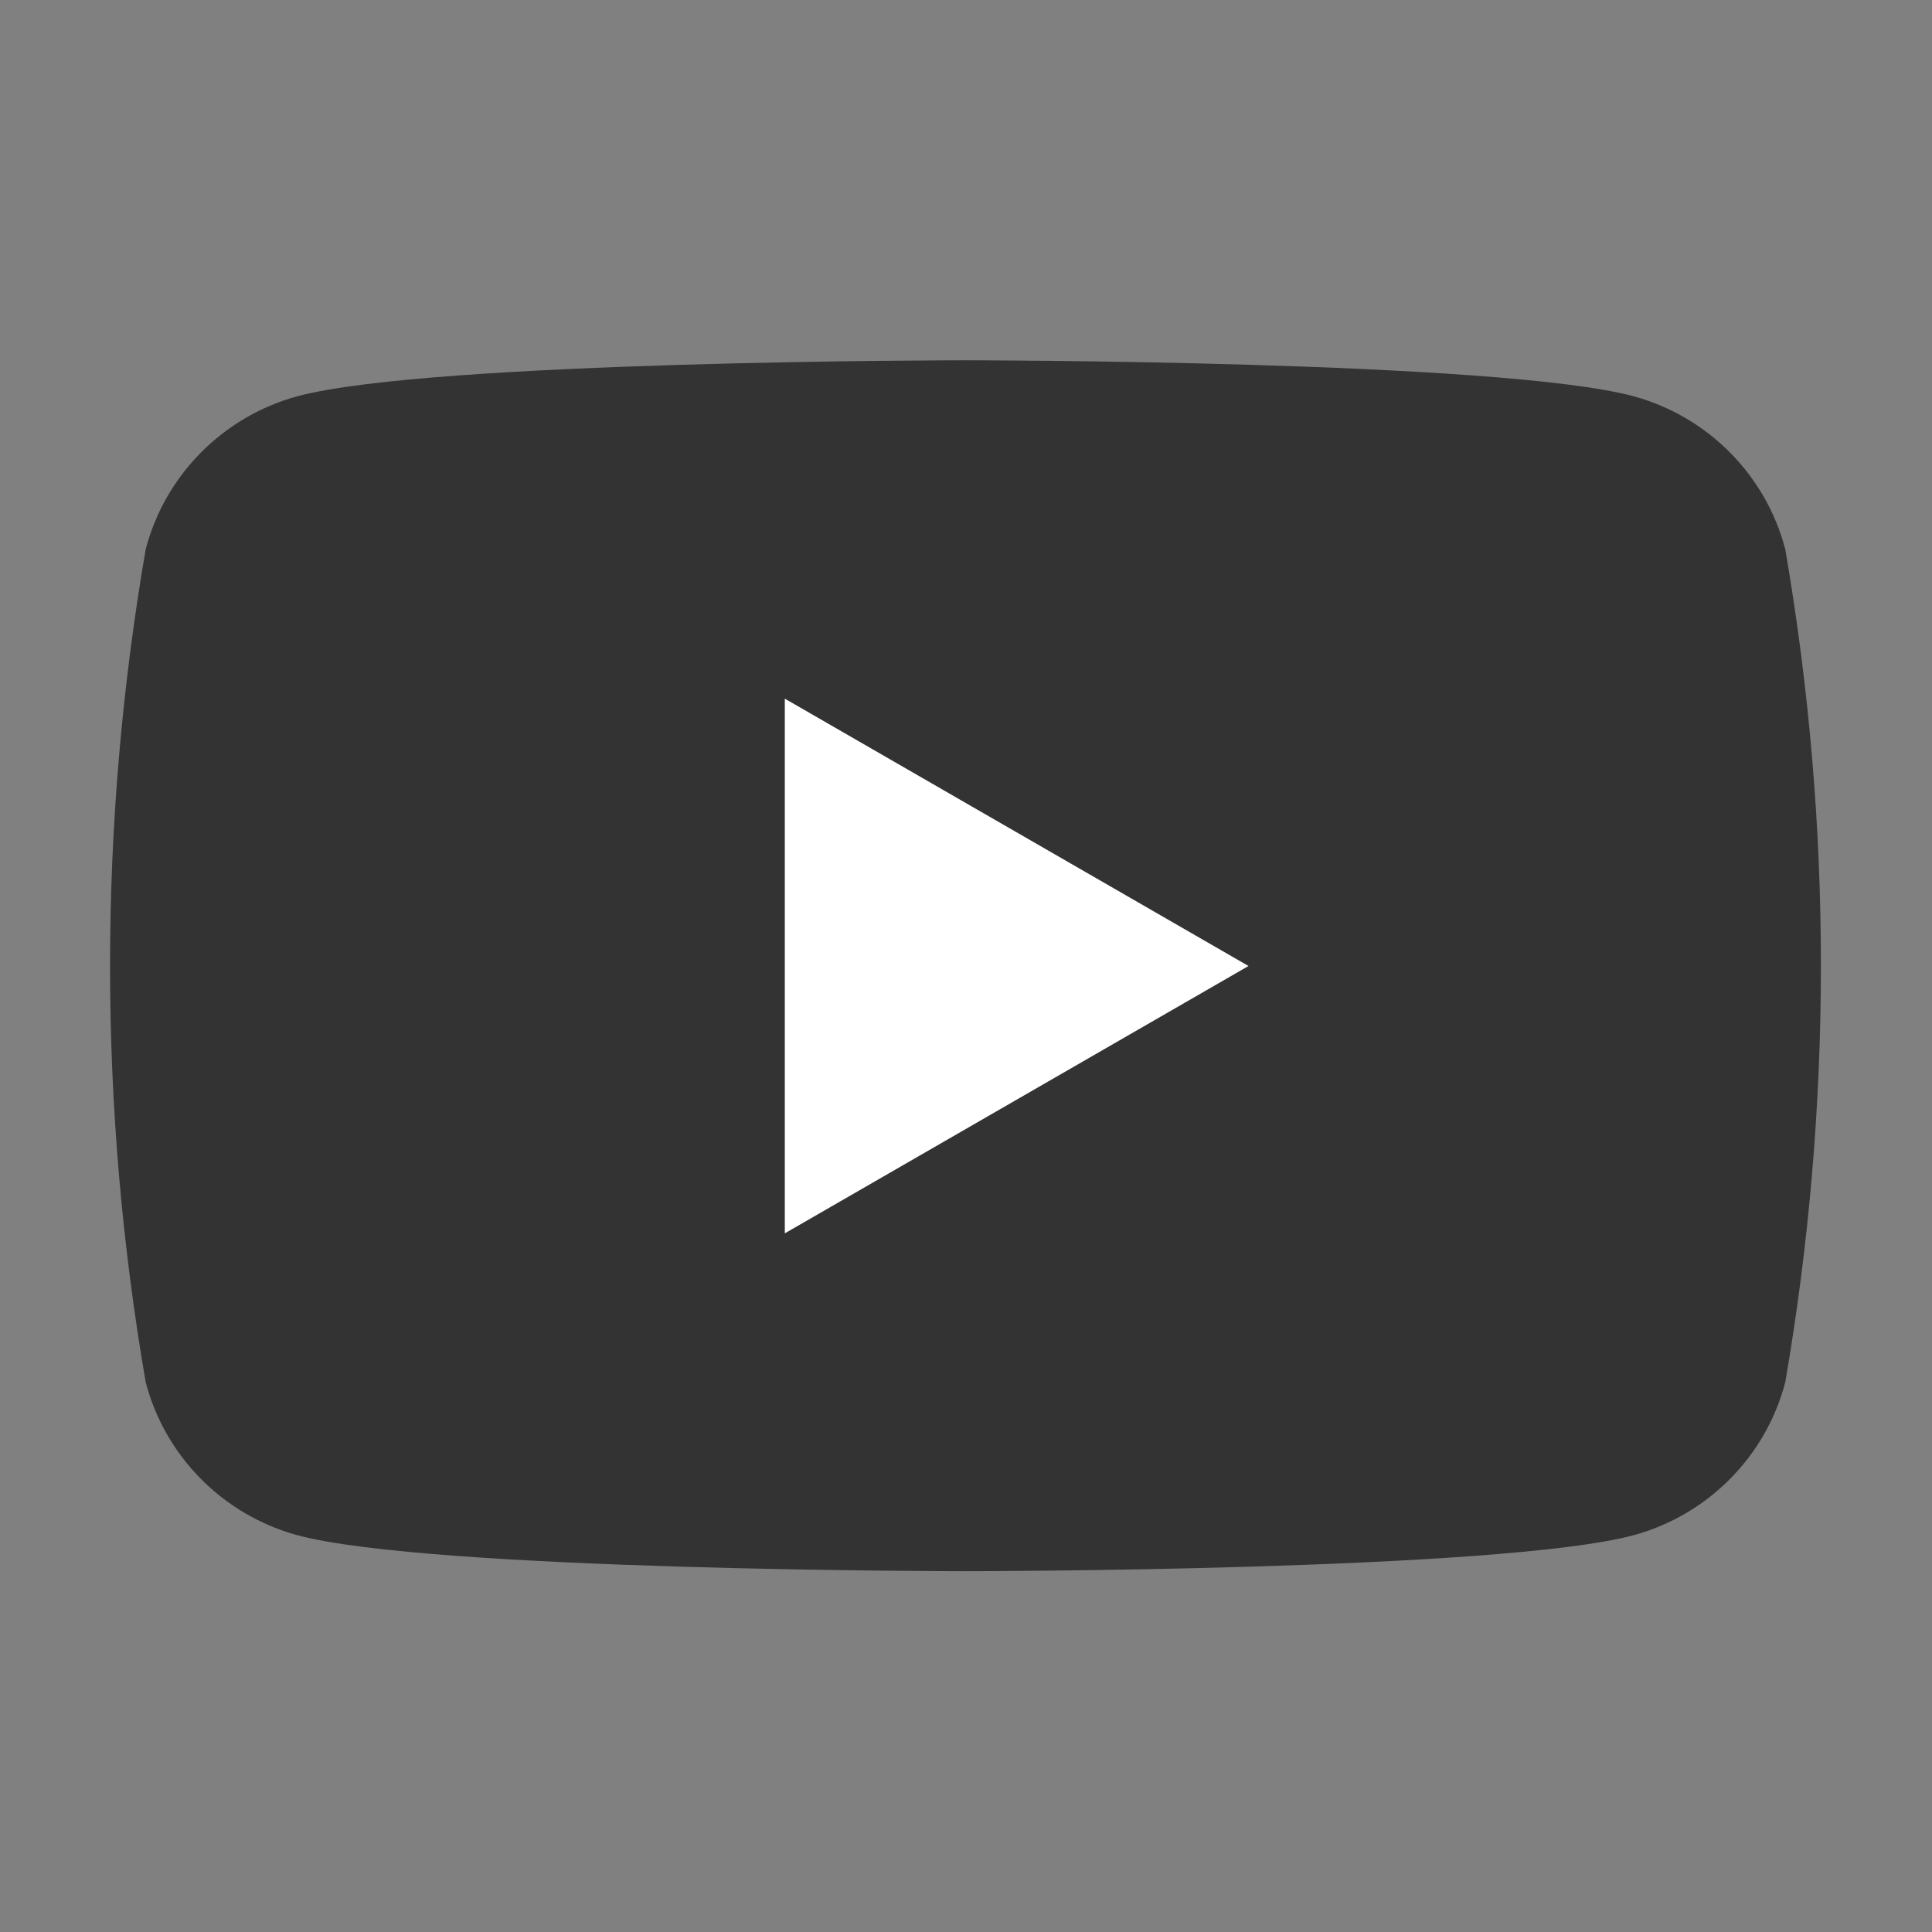
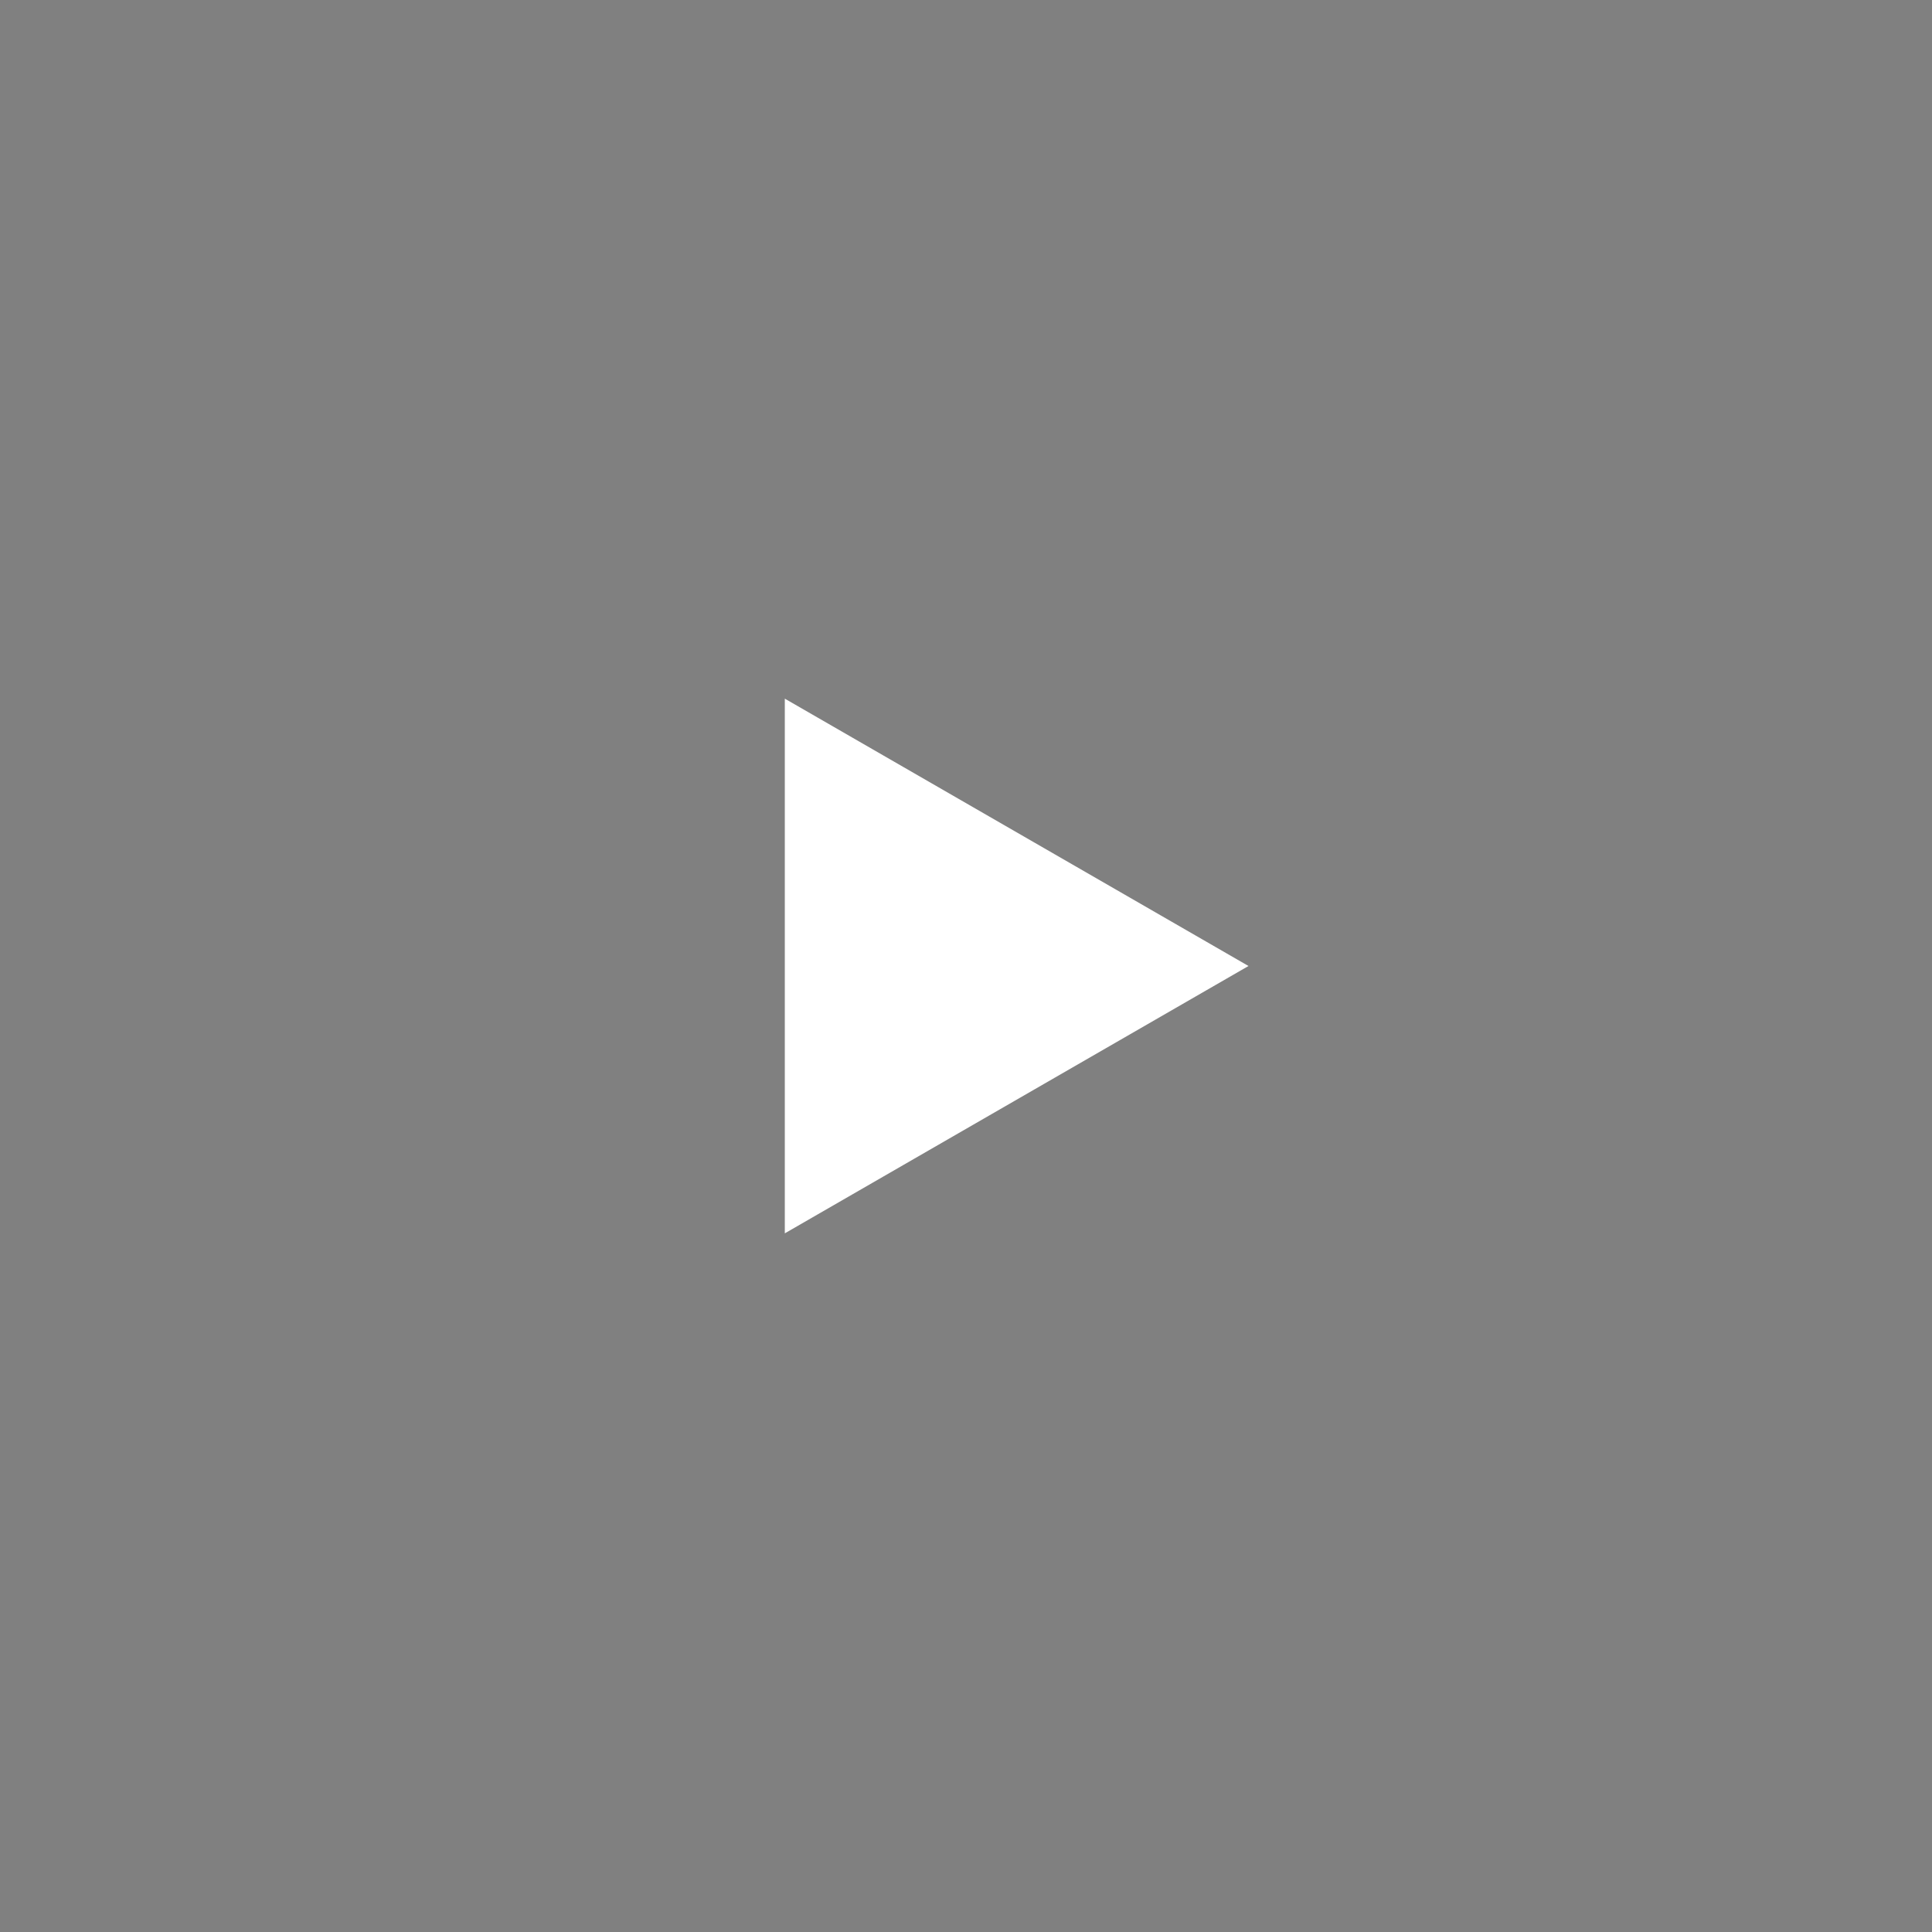
<svg xmlns="http://www.w3.org/2000/svg" id="a" width="37" height="37" viewBox="0 0 37 37">
  <rect x="0" y="0" width="37" height="37" fill="#808080" stroke="none" />
  <rect width="37" height="37" style="fill:none;" />
-   <path id="b" d="M34.19,10.52c-.37-1.42-1.48-2.54-2.9-2.93-2.55-.69-12.8-.69-12.8-.69,0,0-10.24,0-12.8,.69-1.42,.39-2.53,1.51-2.9,2.93-.91,5.28-.91,10.68,0,15.95,.37,1.42,1.48,2.54,2.9,2.93,2.55,.69,12.8,.69,12.8,.69,0,0,10.24,0,12.8-.69,1.42-.39,2.53-1.51,2.9-2.93,.91-5.28,.91-10.68,0-15.95Z" style="fill:#333;" />
  <path id="c" d="M15.03,23.62l8.88-5.12-8.88-5.12v10.25Z" style="fill:#fff;" />
</svg>